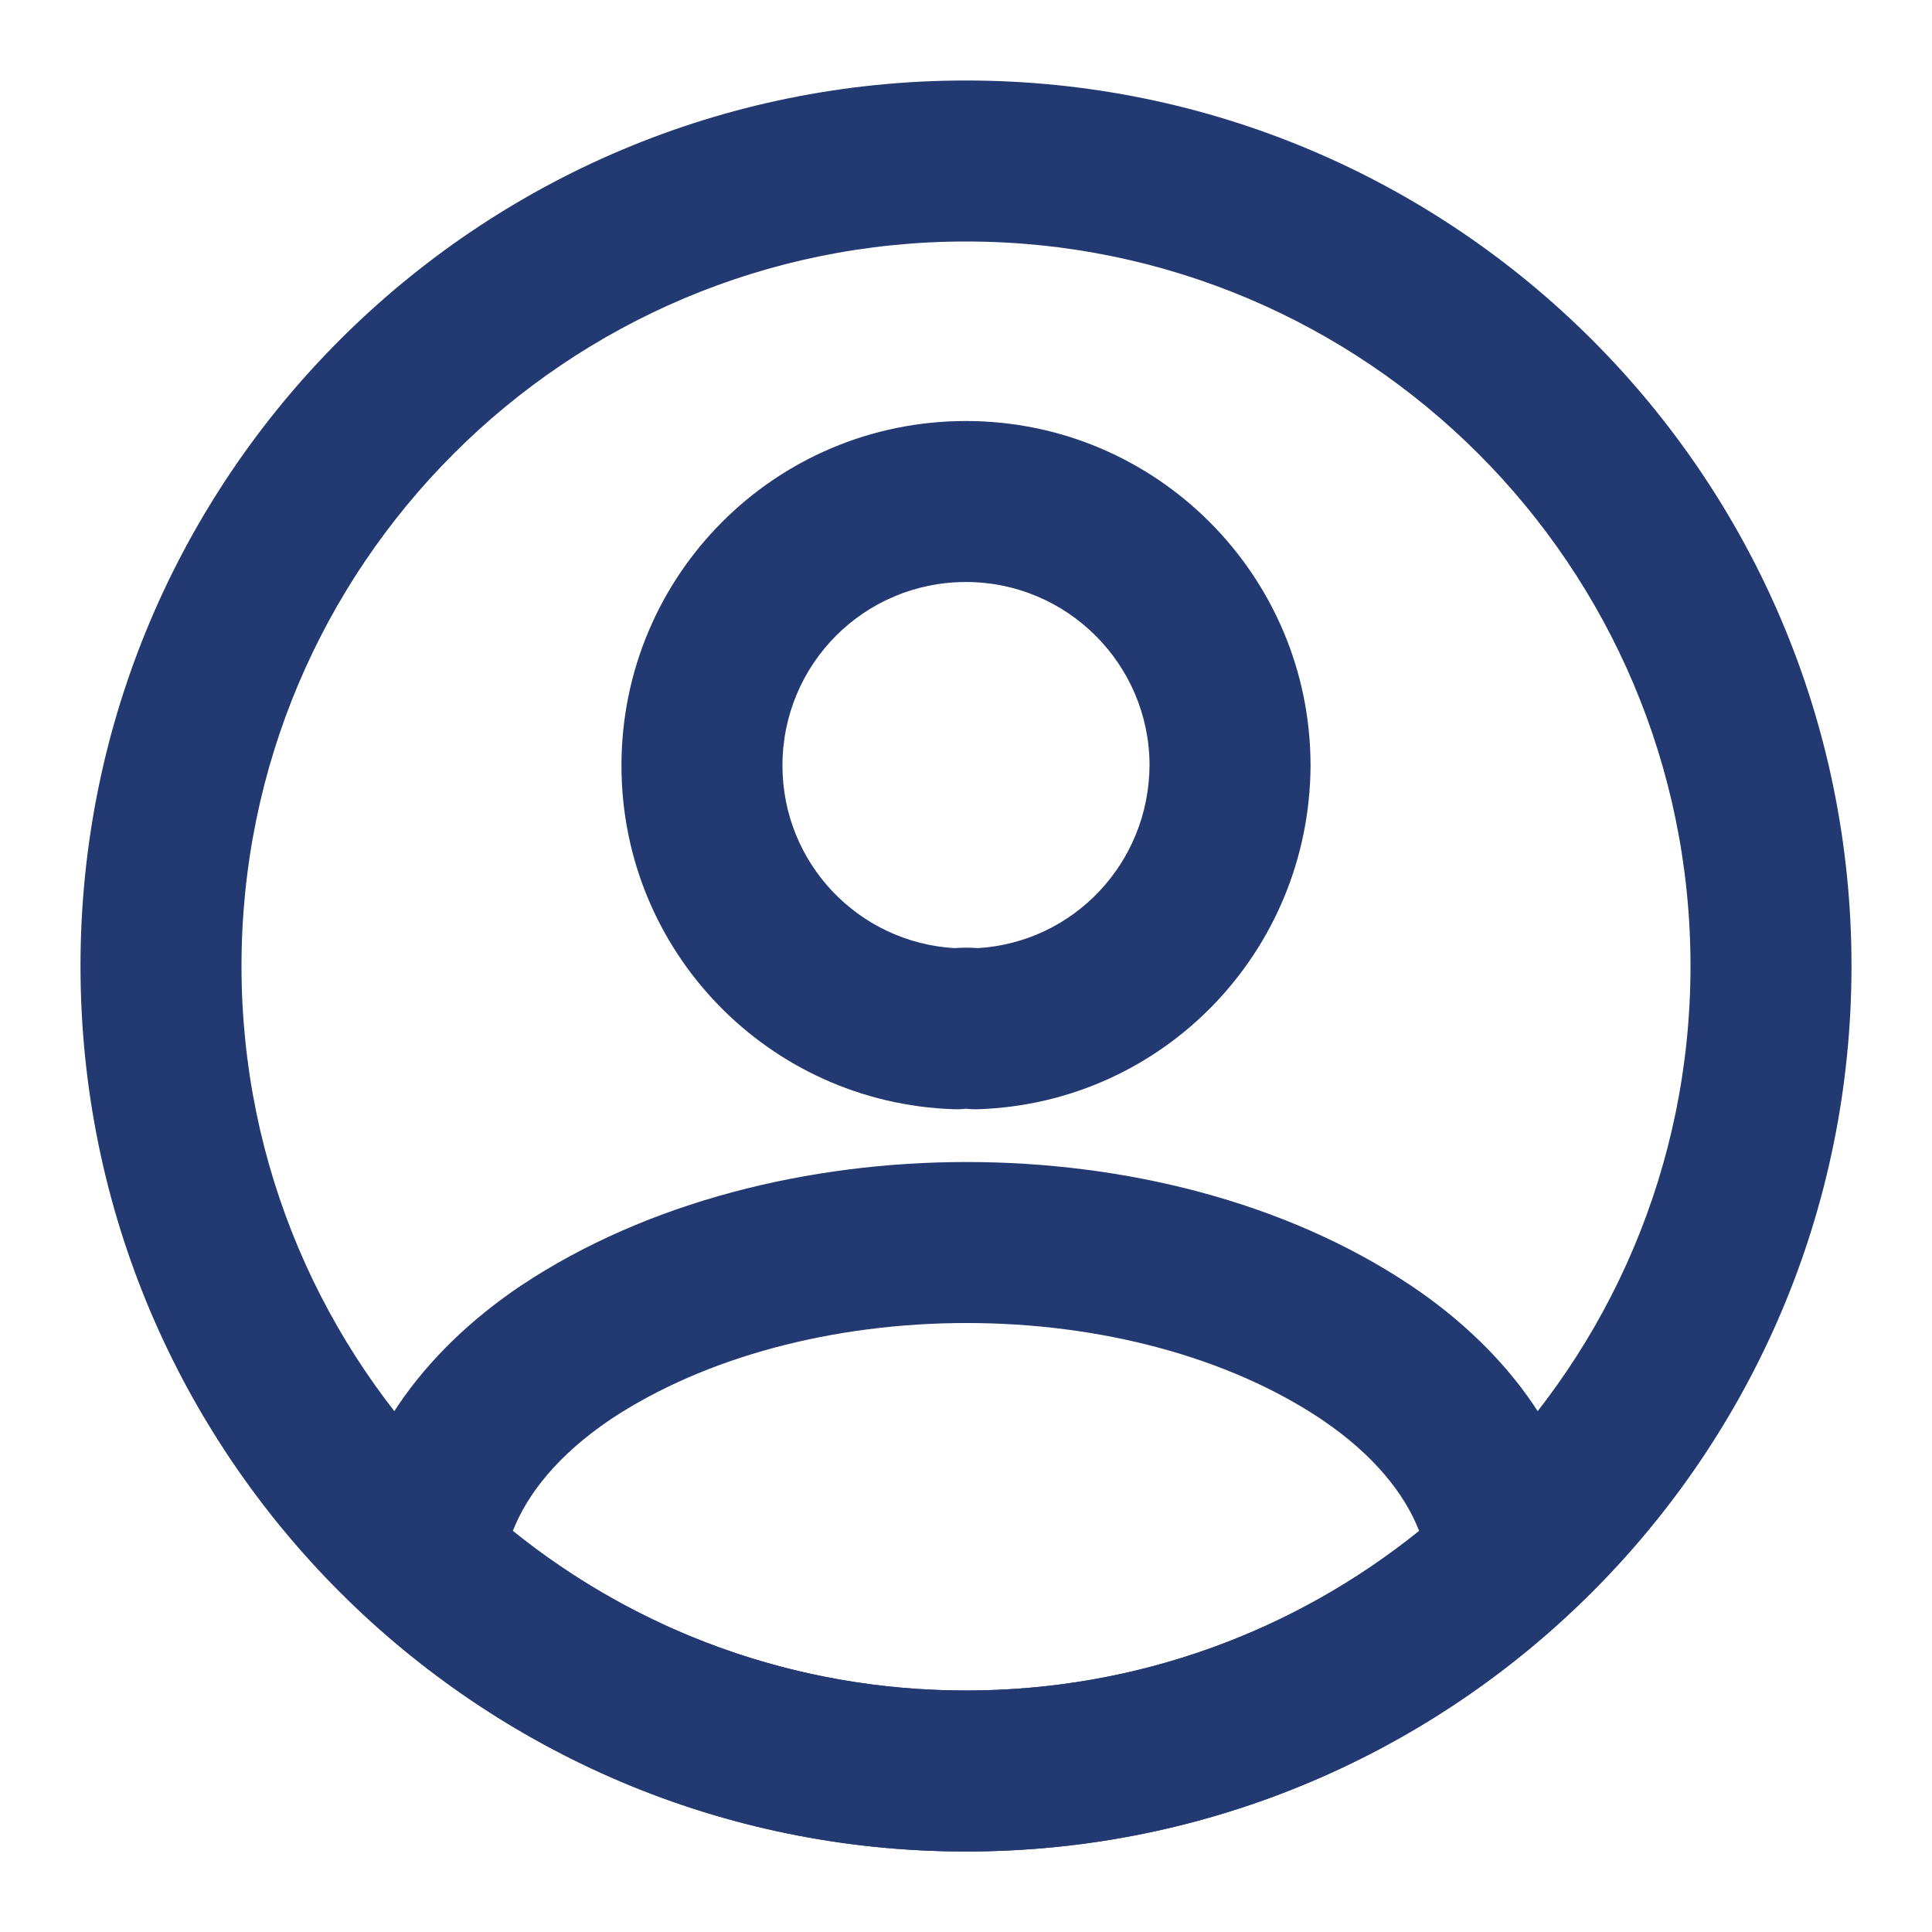
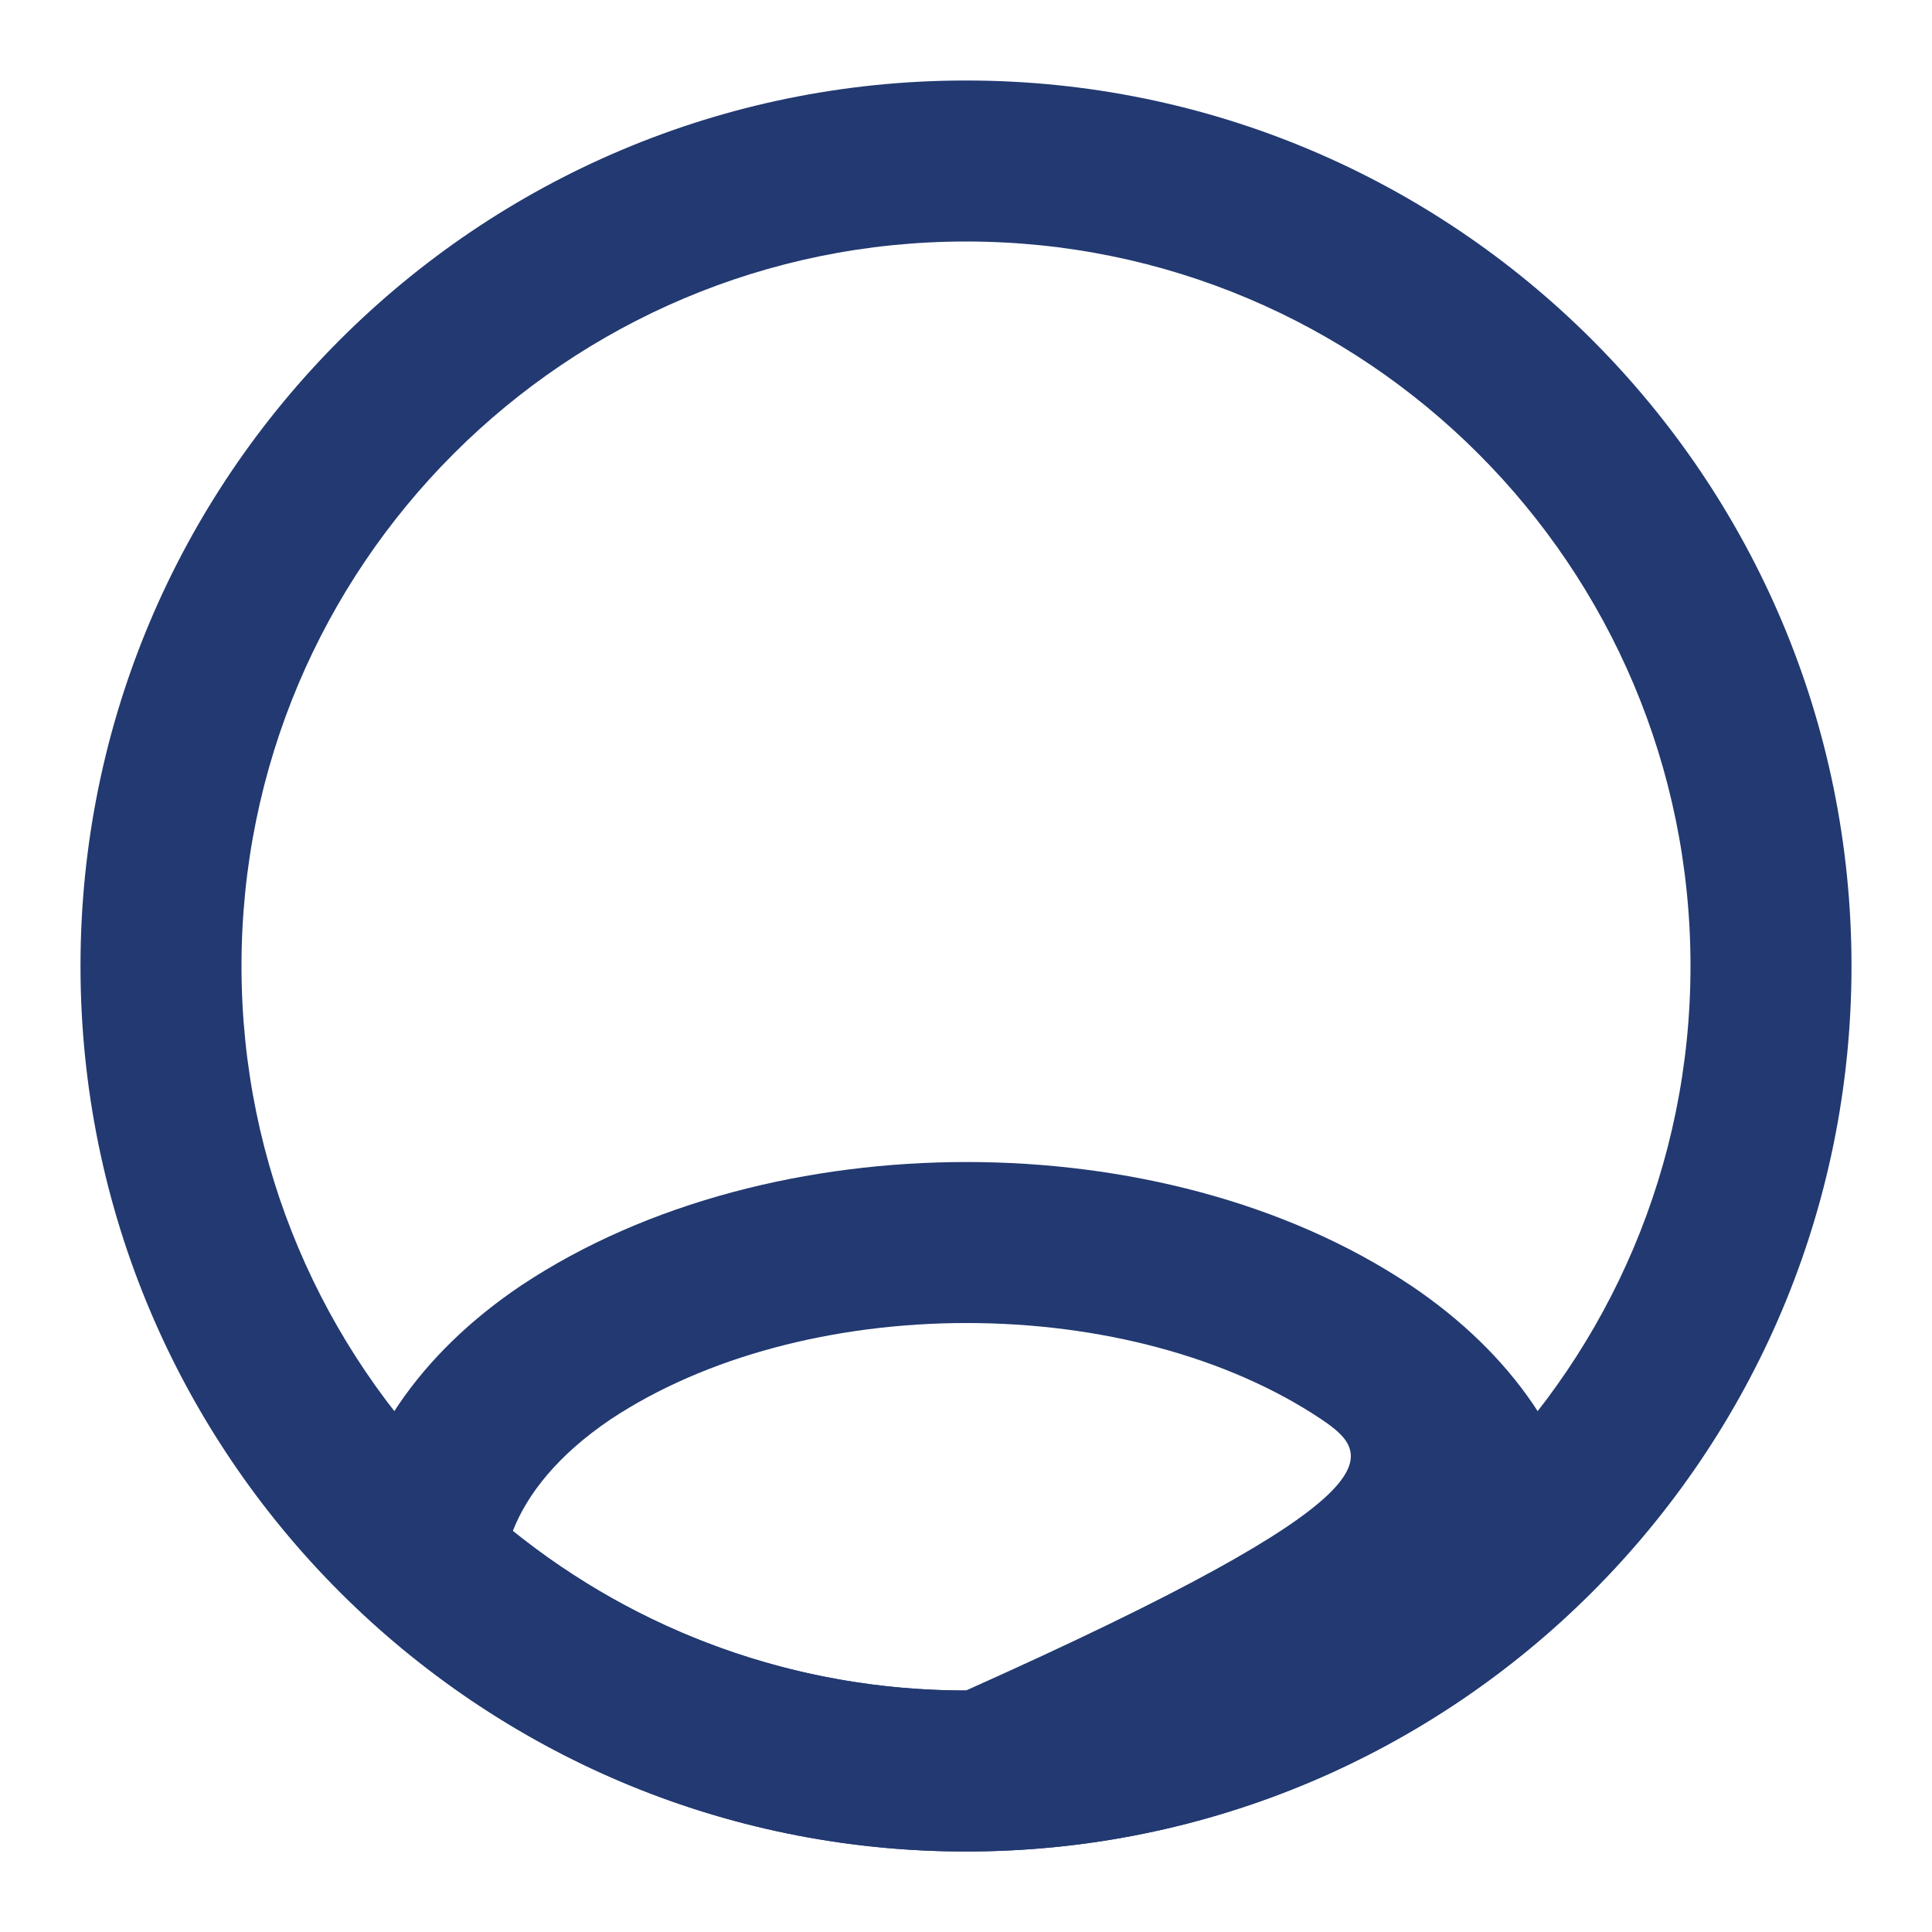
<svg xmlns="http://www.w3.org/2000/svg" width="24" height="24" viewBox="0 0 24 24" fill="none">
-   <path fill-rule="evenodd" clip-rule="evenodd" d="M12 7.23C10.734 7.23 9.72 8.25 9.72 9.51C9.72 10.72 10.661 11.707 11.856 11.778C11.95 11.771 12.049 11.77 12.147 11.778C13.335 11.706 14.272 10.724 14.28 9.507C14.278 8.251 13.257 7.23 12 7.23ZM7.72 9.51C7.72 7.15 9.626 5.23 12 5.23C14.362 5.23 16.28 7.148 16.28 9.51V9.516C16.267 11.817 14.456 13.701 12.154 13.779C12.103 13.781 12.051 13.779 12 13.773C11.949 13.779 11.897 13.781 11.846 13.779C9.549 13.701 7.72 11.821 7.72 9.51Z" fill="#223971" />
-   <path fill-rule="evenodd" clip-rule="evenodd" d="M7.586 17.631C6.928 18.075 6.549 18.562 6.371 19.017C7.914 20.26 9.866 21 12 21C14.134 21 16.086 20.26 17.629 19.017C17.451 18.562 17.072 18.074 16.413 17.63C15.252 16.854 13.658 16.435 12.008 16.435C10.358 16.435 8.758 16.854 7.586 17.631ZM12.008 14.435C13.961 14.435 15.966 14.925 17.526 15.969L17.528 15.97C18.775 16.809 19.595 17.967 19.734 19.274C19.768 19.59 19.65 19.903 19.415 20.117C17.458 21.91 14.86 23 12 23C9.14 23 6.542 21.91 4.585 20.117C4.35 19.903 4.232 19.59 4.266 19.274C4.405 17.967 5.225 16.809 6.472 15.97L6.477 15.967C8.045 14.925 10.053 14.435 12.008 14.435Z" fill="#223971" />
+   <path fill-rule="evenodd" clip-rule="evenodd" d="M7.586 17.631C6.928 18.075 6.549 18.562 6.371 19.017C7.914 20.26 9.866 21 12 21C17.451 18.562 17.072 18.074 16.413 17.63C15.252 16.854 13.658 16.435 12.008 16.435C10.358 16.435 8.758 16.854 7.586 17.631ZM12.008 14.435C13.961 14.435 15.966 14.925 17.526 15.969L17.528 15.97C18.775 16.809 19.595 17.967 19.734 19.274C19.768 19.59 19.65 19.903 19.415 20.117C17.458 21.91 14.86 23 12 23C9.14 23 6.542 21.91 4.585 20.117C4.35 19.903 4.232 19.59 4.266 19.274C4.405 17.967 5.225 16.809 6.472 15.97L6.477 15.967C8.045 14.925 10.053 14.435 12.008 14.435Z" fill="#223971" />
  <path fill-rule="evenodd" clip-rule="evenodd" d="M12 3C7.029 3 3 7.029 3 12C3 16.971 7.029 21 12 21C16.971 21 21 16.971 21 12C21 7.029 16.971 3 12 3ZM1 12C1 5.925 5.925 1 12 1C18.075 1 23 5.925 23 12C23 18.075 18.075 23 12 23C5.925 23 1 18.075 1 12Z" fill="#223971" />
</svg>